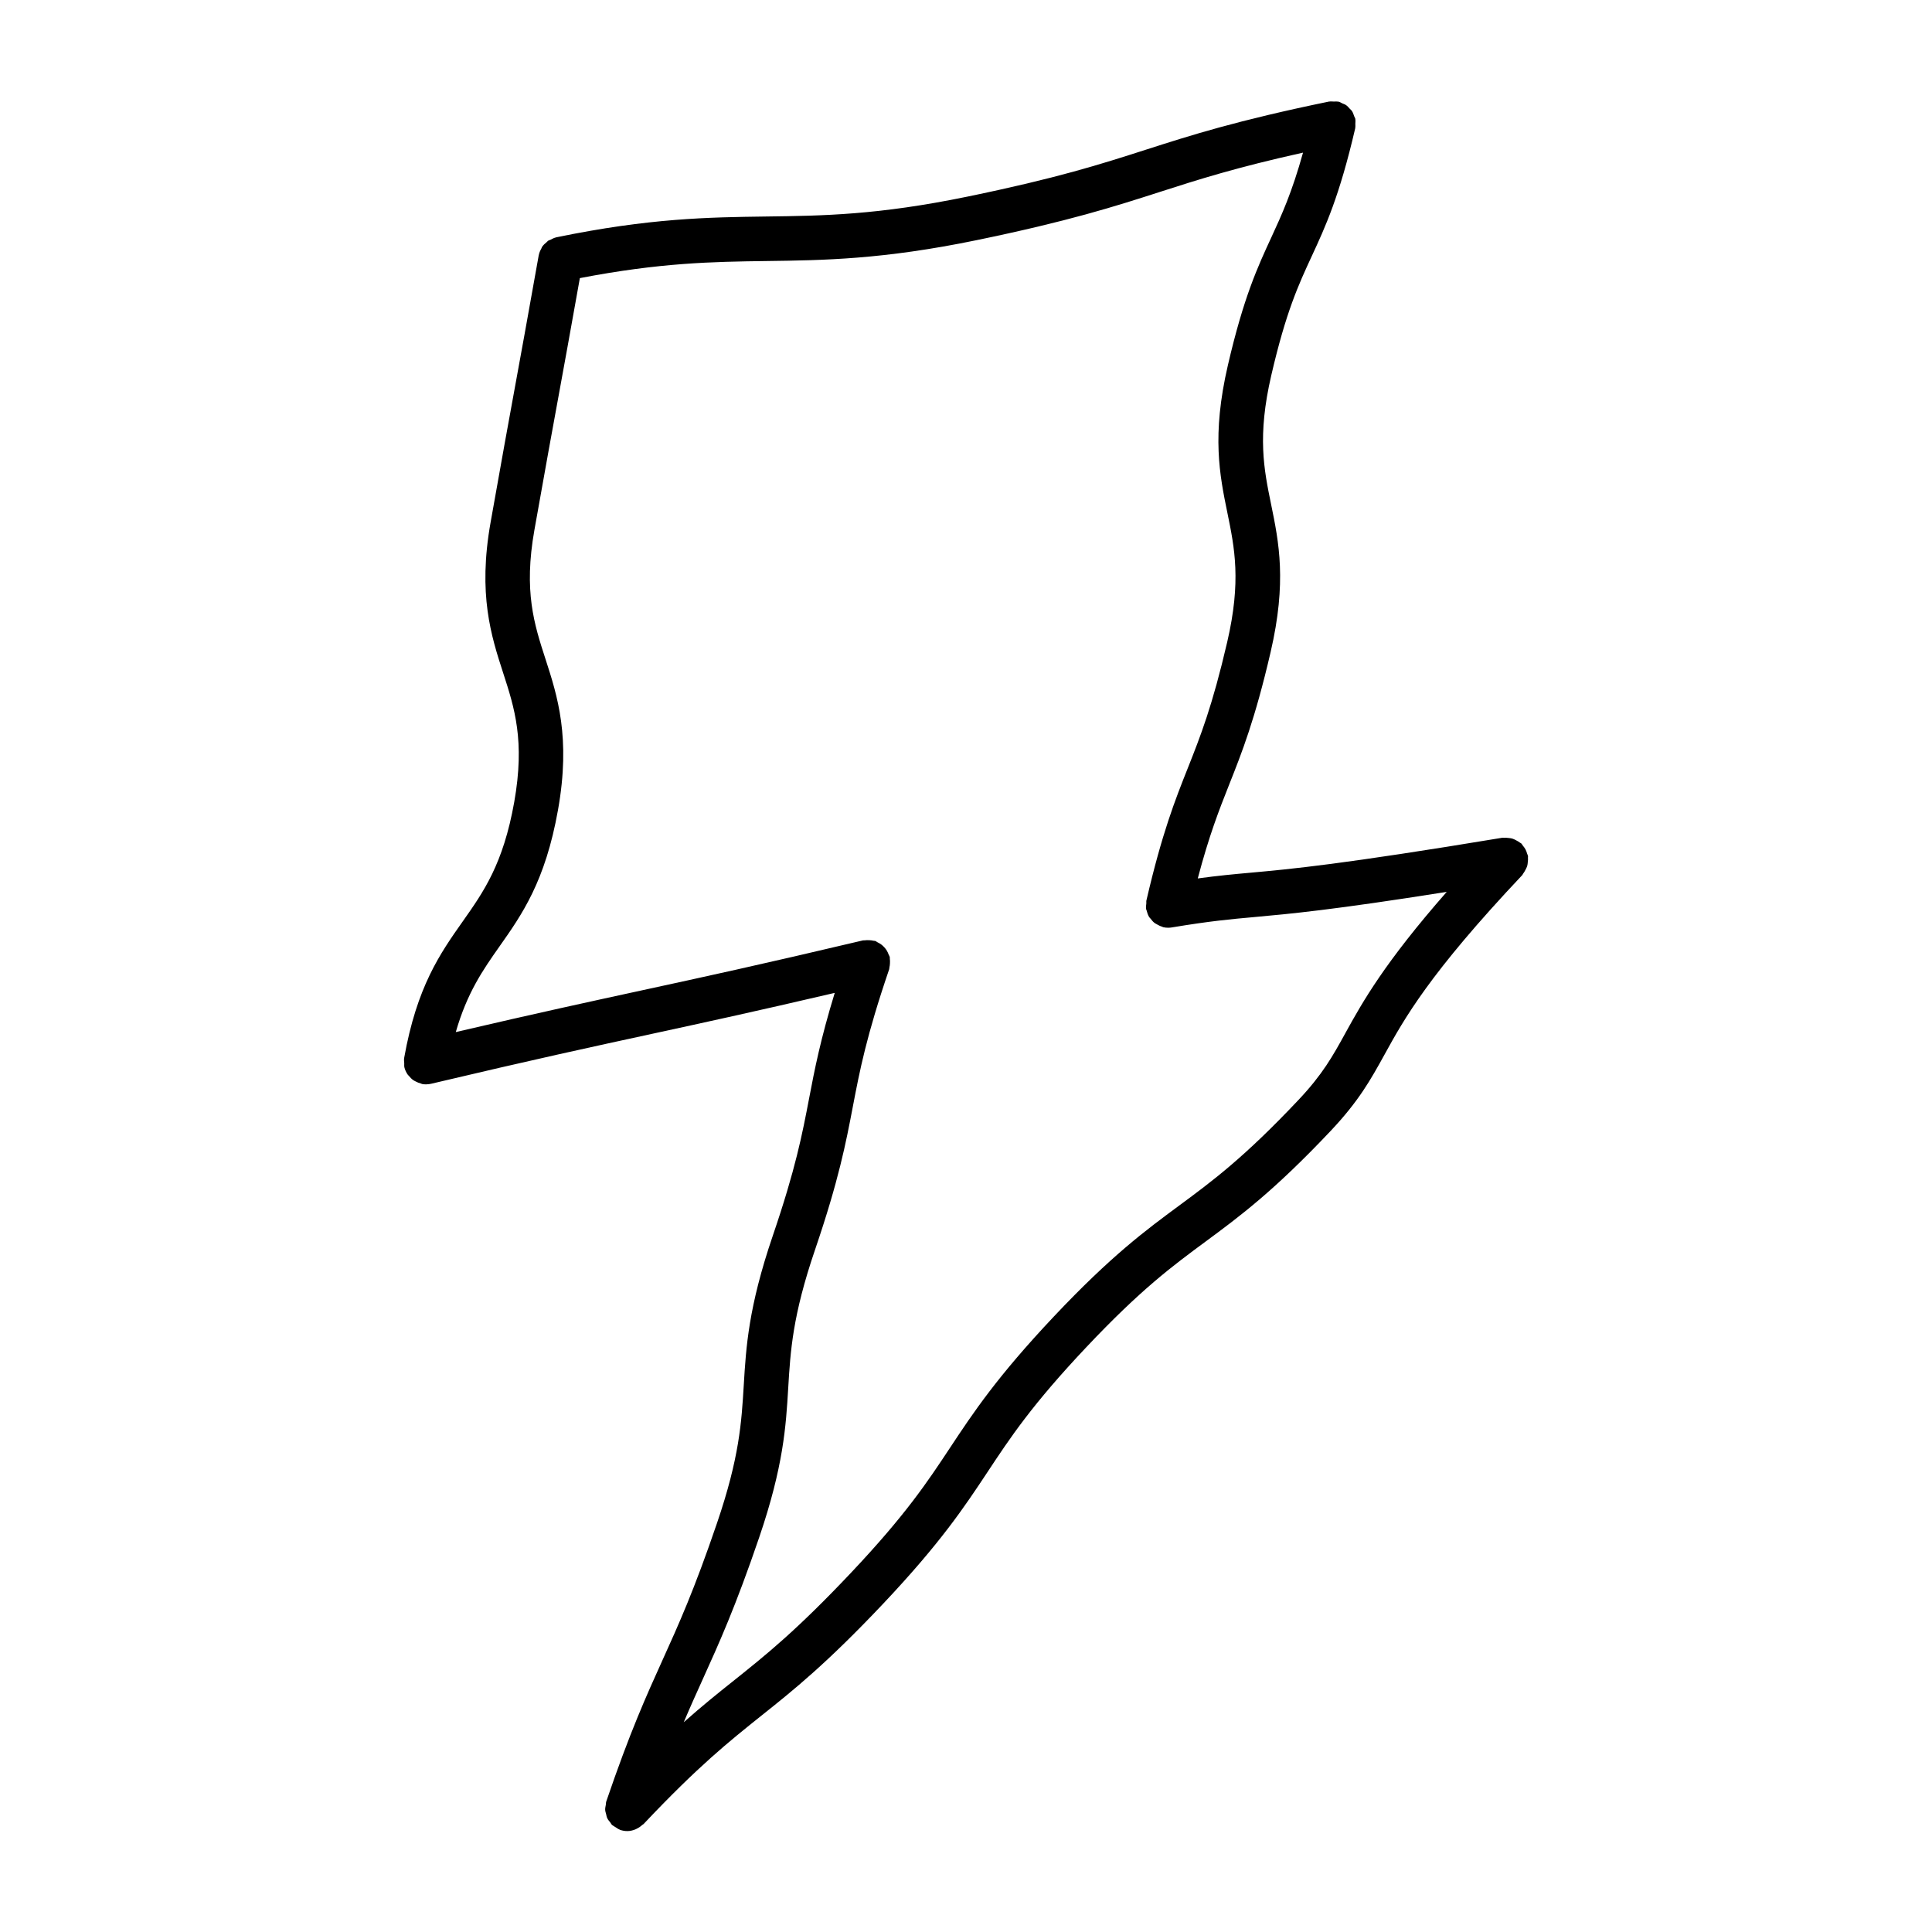
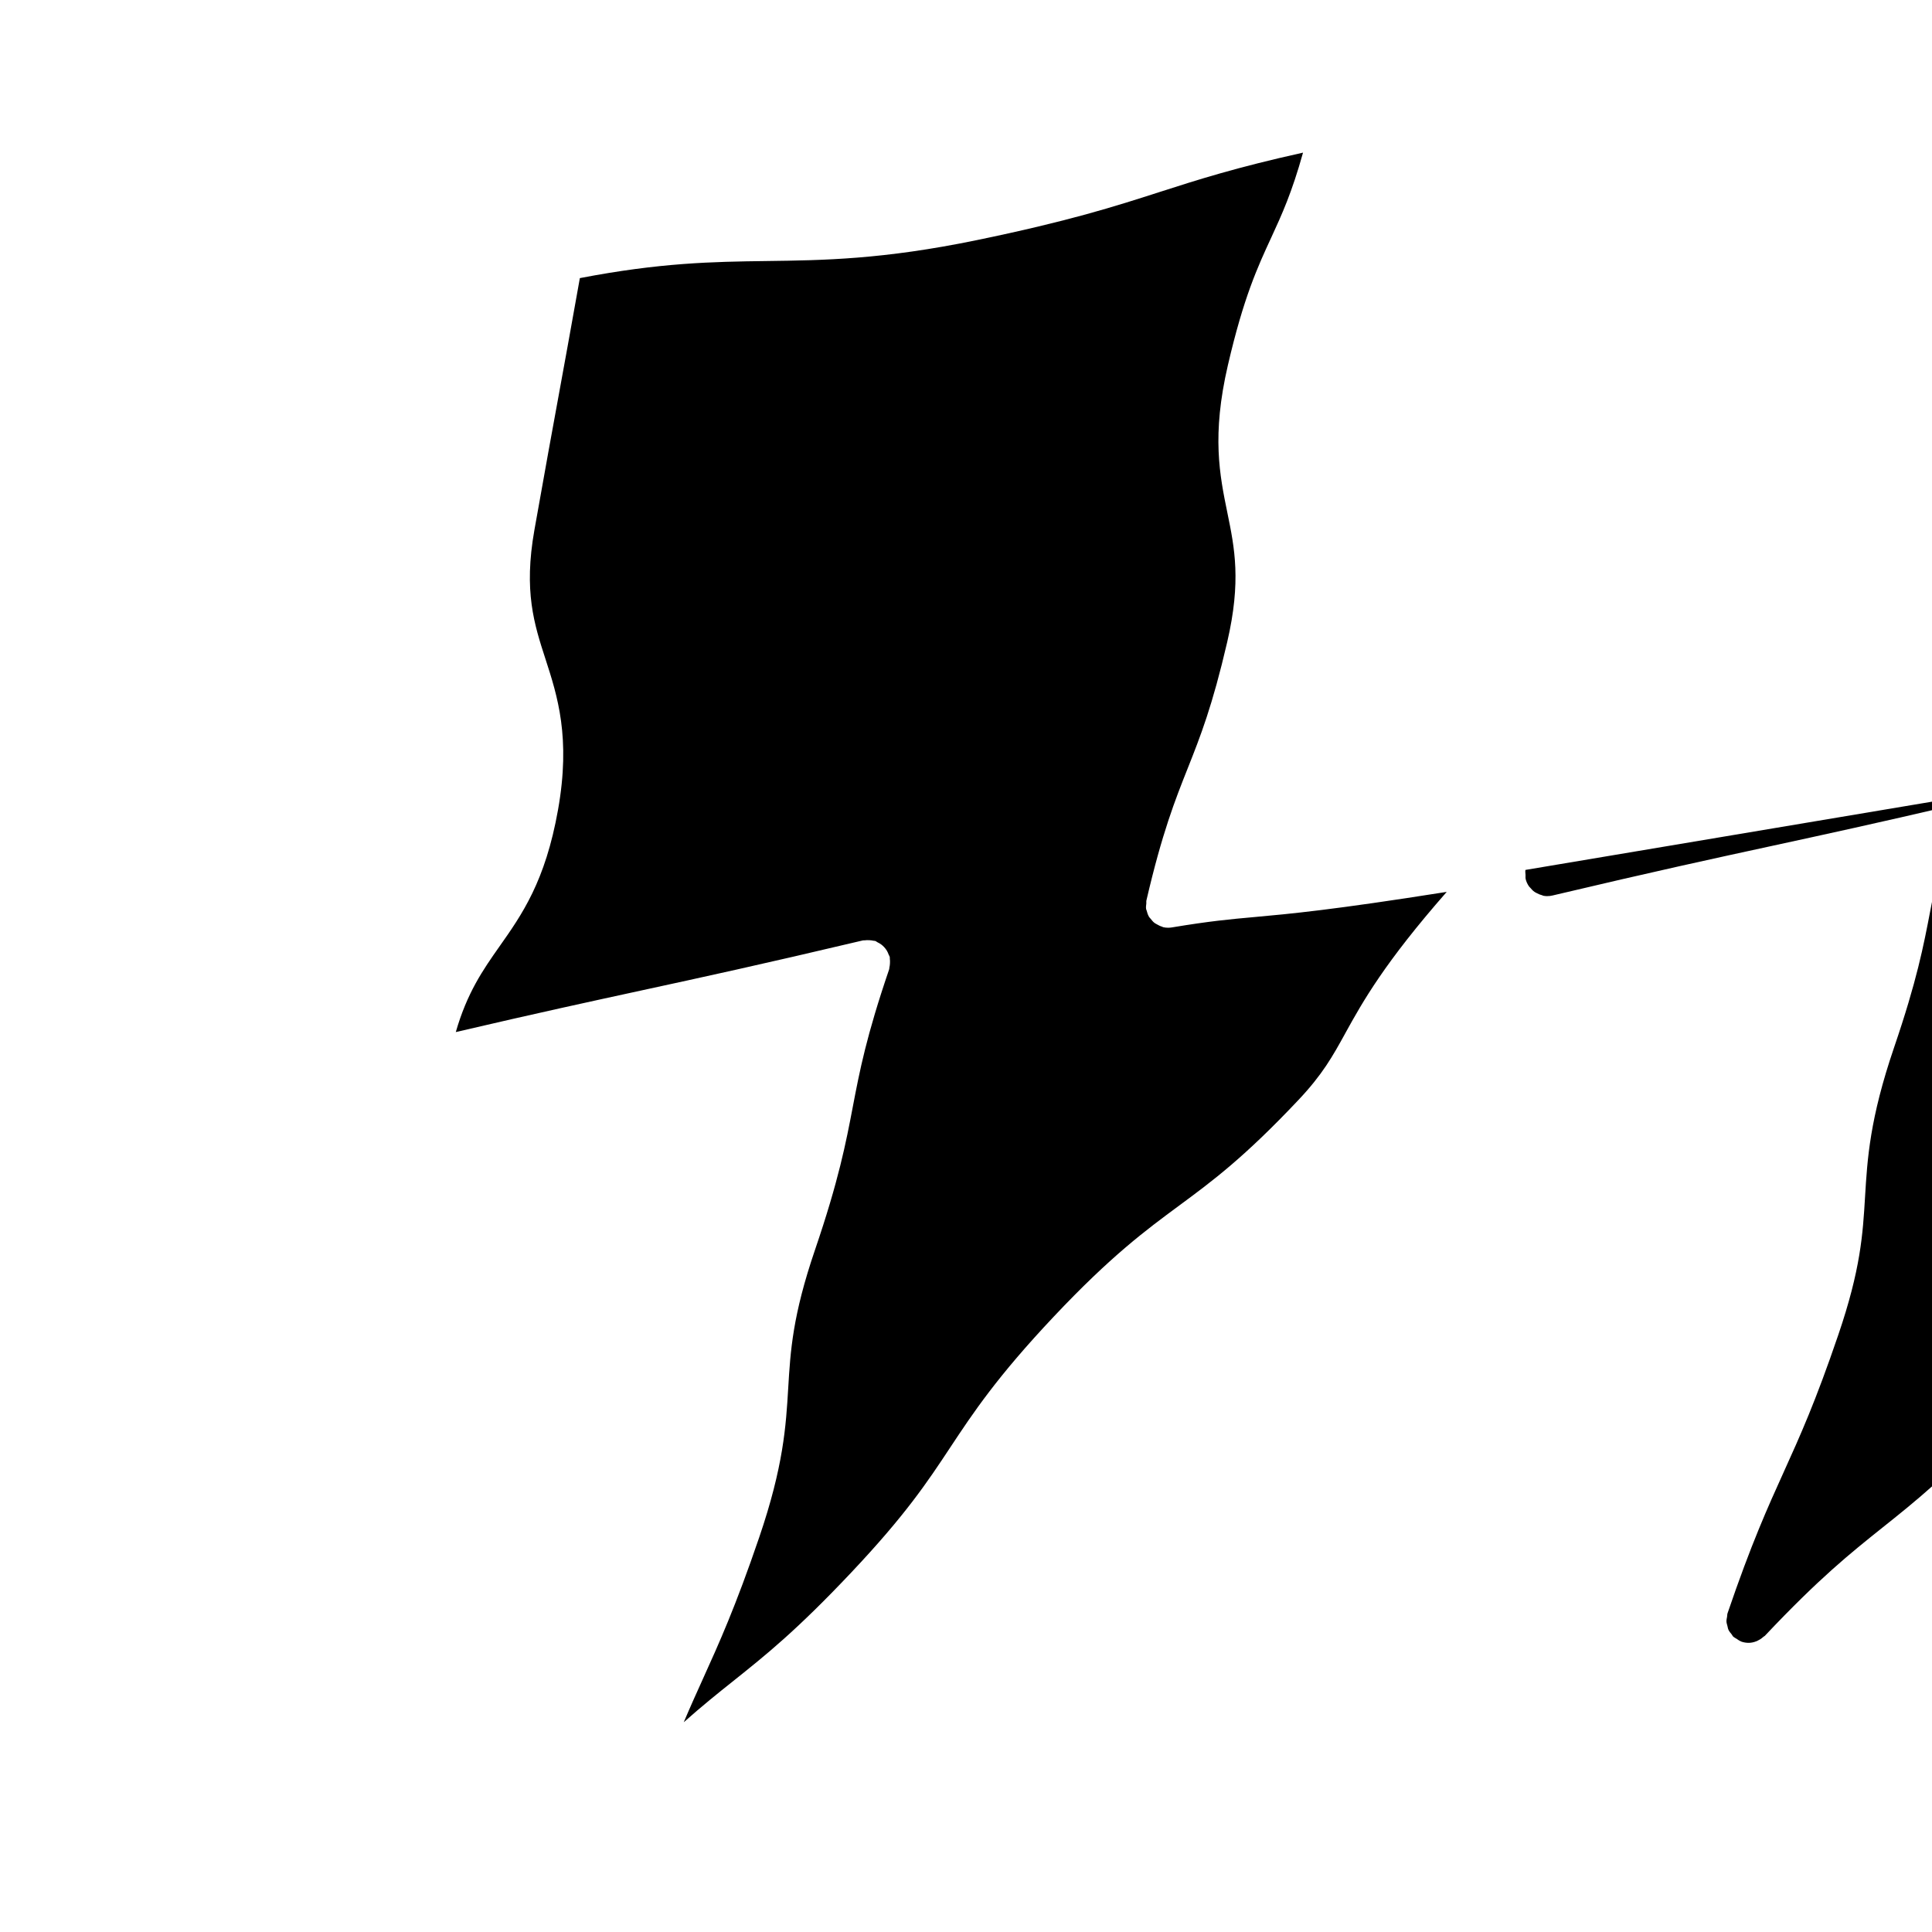
<svg xmlns="http://www.w3.org/2000/svg" fill="#000000" width="800px" height="800px" version="1.1" viewBox="144 144 512 512">
-   <path d="m548.25 374.54c0.172-0.332 0.355-0.652 0.465-1.008 0.109-0.34 0.133-0.691 0.164-1.055 0.047-0.41 0.094-0.812 0.047-1.219-0.016-0.133 0.039-0.25 0.016-0.387-0.039-0.234-0.18-0.426-0.242-0.652-0.117-0.395-0.234-0.762-0.434-1.133-0.188-0.355-0.434-0.66-0.684-0.969-0.156-0.18-0.234-0.41-0.418-0.582-0.102-0.094-0.234-0.125-0.348-0.211-0.301-0.242-0.629-0.426-0.977-0.605-0.348-0.18-0.676-0.371-1.055-0.48-0.324-0.102-0.66-0.125-1.008-0.164-0.426-0.047-0.82-0.086-1.242-0.047-0.133 0.008-0.262-0.039-0.395-0.016-42.754 7.086-56.066 8.297-66.754 9.266-4.434 0.402-8.484 0.77-13.965 1.52 3-11.375 5.606-18.027 8.328-24.891 3.363-8.469 6.832-17.223 10.973-35.078 4.336-18.68 2.195-29.117 0.125-39.211-1.898-9.258-3.691-18.012 0.062-34.18 3.898-16.816 7.211-23.977 10.723-31.559 3.606-7.793 7.336-15.848 11.508-33.852 0.008-0.031-0.008-0.055 0-0.086 0.086-0.371 0.031-0.77 0.039-1.164 0-0.402 0.07-0.805-0.008-1.188-0.008-0.023 0.008-0.055 0-0.086-0.055-0.262-0.211-0.457-0.301-0.699-0.164-0.465-0.309-0.938-0.574-1.348-0.164-0.262-0.418-0.449-0.621-0.668-0.309-0.34-0.59-0.684-0.977-0.945-0.285-0.195-0.621-0.293-0.945-0.434-0.348-0.156-0.637-0.379-1.023-0.465-0.039-0.008-0.078 0-0.117 0-0.379-0.078-0.781-0.023-1.164-0.031-0.387 0-0.781-0.062-1.148 0-0.031 0.008-0.062-0.008-0.094 0-24.547 5.055-36.746 8.973-48.547 12.762-12.027 3.863-23.395 7.512-47.312 12.438-23.68 4.871-38.094 5.07-53.355 5.266-15.152 0.203-30.82 0.41-55.602 5.519-0.016 0-0.031 0.016-0.047 0.023-0.512 0.109-0.969 0.363-1.434 0.605-0.227 0.117-0.496 0.164-0.699 0.309-0.102 0.07-0.164 0.188-0.27 0.277-0.496 0.395-0.961 0.82-1.309 1.348-0.078 0.117-0.094 0.277-0.164 0.395-0.309 0.551-0.566 1.117-0.684 1.746 0 0.016-0.016 0.031-0.016 0.047-3.125 17.586-4.746 26.41-6.352 35.203-1.629 8.887-3.242 17.734-6.398 35.543-3.41 19.152 0.164 30.188 3.32 39.926 3 9.25 5.824 17.98 2.938 34.234-2.922 16.414-8.109 23.773-13.602 31.566-6 8.508-12.203 17.301-15.578 36.305v0.016c-0.07 0.426 0.008 0.867 0.031 1.316 0.016 0.348-0.039 0.707 0.031 1.039v0.023c0.164 0.715 0.48 1.363 0.867 1.938 0.109 0.164 0.27 0.27 0.387 0.426 0.332 0.402 0.676 0.77 1.102 1.062 0.203 0.148 0.434 0.242 0.66 0.363 0.426 0.227 0.859 0.41 1.324 0.52 0.133 0.031 0.234 0.125 0.371 0.148 0.34 0.062 0.684 0.094 1.016 0.094h0.008 0.008c0.008 0 0.016-0.008 0.023-0.008 0.441 0 0.883-0.047 1.332-0.156 27.031-6.398 43.012-9.863 58.465-13.211 13.453-2.922 27.34-5.926 48.492-10.871-3.785 12.359-5.336 20.301-6.793 27.961-1.836 9.582-3.566 18.633-9.629 36.406-6.453 18.934-7.078 29.449-7.691 39.621-0.59 9.816-1.141 19.09-7.086 36.52-6.102 17.91-10.172 26.875-14.469 36.367-4.227 9.336-8.598 18.98-14.887 37.43-0.102 0.301-0.062 0.59-0.117 0.891-0.078 0.441-0.188 0.859-0.164 1.309 0.016 0.395 0.156 0.754 0.25 1.141 0.086 0.355 0.133 0.715 0.293 1.055 0.195 0.426 0.504 0.77 0.805 1.141 0.172 0.211 0.27 0.48 0.48 0.676 0.016 0.016 0.047 0.023 0.07 0.047 0.219 0.195 0.512 0.316 0.762 0.48 0.395 0.27 0.781 0.551 1.203 0.707 0.039 0.016 0.062 0.047 0.102 0.062 0.637 0.211 1.273 0.316 1.906 0.316 0.723 0 1.41-0.164 2.07-0.426 0.195-0.07 0.371-0.172 0.559-0.277 0.496-0.242 0.93-0.551 1.34-0.93 0.102-0.094 0.227-0.125 0.324-0.219 14.508-15.375 22.617-21.844 31.195-28.703 8.535-6.801 17.359-13.848 32.441-29.836 15.145-16.059 21.426-25.551 27.504-34.73 6.062-9.172 11.785-17.832 26.23-33.141 14.422-15.289 22.773-21.461 31.605-27.984 8.871-6.551 18.043-13.32 33.188-29.379 7.445-7.902 10.562-13.555 14.176-20.098 5.25-9.539 11.793-21.402 36.527-47.617 0.094-0.102 0.125-0.234 0.203-0.34 0.266-0.34 0.453-0.68 0.637-1.035zm-47.715 43.258c-3.352 6.078-6 10.887-12.422 17.695-14.422 15.289-22.773 21.461-31.605 27.984-8.871 6.551-18.043 13.32-33.188 29.379-15.137 16.051-21.41 25.543-27.488 34.723-6.07 9.172-11.793 17.84-26.238 33.148-14.516 15.391-22.625 21.852-31.211 28.711-4.102 3.266-8.281 6.621-13.18 10.973 1.754-4.148 3.418-7.824 5.109-11.562 4.227-9.336 8.598-18.98 14.887-37.43 6.453-18.941 7.086-29.457 7.691-39.629 0.59-9.816 1.141-19.09 7.078-36.512 6.328-18.555 8.219-28.441 10.043-38.008 1.836-9.582 3.566-18.633 9.629-36.406 0.055-0.156 0.023-0.309 0.062-0.465 0.094-0.387 0.133-0.762 0.148-1.156 0.016-0.41 0.023-0.797-0.039-1.18-0.023-0.156 0.023-0.309-0.016-0.465-0.047-0.211-0.188-0.371-0.27-0.574-0.141-0.387-0.293-0.746-0.504-1.094-0.195-0.324-0.41-0.598-0.652-0.867-0.262-0.285-0.52-0.535-0.836-0.77-0.324-0.234-0.652-0.418-1.008-0.59-0.195-0.094-0.348-0.262-0.566-0.332-0.156-0.055-0.316-0.023-0.465-0.062-0.387-0.094-0.762-0.133-1.164-0.148s-0.789-0.023-1.172 0.039c-0.156 0.023-0.309-0.016-0.465 0.016-27.031 6.398-43.012 9.863-58.465 13.211-13.656 2.969-27.742 6.016-49.438 11.082 3-10.406 7.156-16.406 11.516-22.602 6-8.508 12.203-17.301 15.578-36.305 3.41-19.16-0.164-30.195-3.32-39.934-3-9.242-5.824-17.98-2.938-34.227 3.156-17.773 4.769-26.609 6.398-35.488 1.48-8.094 2.984-16.312 5.644-31.25 21.34-4.102 35.078-4.336 49.469-4.527 15.145-0.195 30.805-0.41 55.586-5.512 24.535-5.055 36.738-8.965 48.531-12.762 10.352-3.328 20.262-6.504 38.062-10.453-2.945 10.57-5.613 16.422-8.398 22.457-3.606 7.793-7.336 15.848-11.508 33.852-4.336 18.68-2.195 29.117-0.125 39.219 1.898 9.266 3.691 18.012-0.062 34.172-3.945 16.996-7.094 24.961-10.438 33.395-3.363 8.453-6.824 17.207-10.957 35.023 0 0.008-0.008 0.023-0.008 0.031 0 0.008-0.008 0.016-0.008 0.023-0.062 0.27 0 0.52-0.023 0.789-0.047 0.496-0.141 0.992-0.055 1.512 0 0.008 0.008 0.016 0.008 0.023 0.023 0.117 0.094 0.219 0.125 0.34 0.148 0.613 0.348 1.195 0.652 1.707 0.117 0.195 0.293 0.332 0.434 0.512 0.309 0.395 0.613 0.781 1.008 1.078 0.203 0.156 0.449 0.262 0.676 0.395 0.418 0.242 0.828 0.457 1.301 0.59 0.109 0.031 0.18 0.109 0.301 0.141 0.434 0.102 0.859 0.148 1.289 0.148h0.031 0.016 0.016c0.316 0 0.621-0.023 0.945-0.078 10.234-1.699 15.398-2.164 21.922-2.754 9.344-0.844 20.695-1.875 50.941-6.668-16.492 18.809-22.238 29.043-26.867 37.441z" />
+   <path d="m548.25 374.54v0.016c-0.07 0.426 0.008 0.867 0.031 1.316 0.016 0.348-0.039 0.707 0.031 1.039v0.023c0.164 0.715 0.48 1.363 0.867 1.938 0.109 0.164 0.27 0.27 0.387 0.426 0.332 0.402 0.676 0.77 1.102 1.062 0.203 0.148 0.434 0.242 0.66 0.363 0.426 0.227 0.859 0.41 1.324 0.52 0.133 0.031 0.234 0.125 0.371 0.148 0.34 0.062 0.684 0.094 1.016 0.094h0.008 0.008c0.008 0 0.016-0.008 0.023-0.008 0.441 0 0.883-0.047 1.332-0.156 27.031-6.398 43.012-9.863 58.465-13.211 13.453-2.922 27.34-5.926 48.492-10.871-3.785 12.359-5.336 20.301-6.793 27.961-1.836 9.582-3.566 18.633-9.629 36.406-6.453 18.934-7.078 29.449-7.691 39.621-0.59 9.816-1.141 19.09-7.086 36.52-6.102 17.91-10.172 26.875-14.469 36.367-4.227 9.336-8.598 18.98-14.887 37.43-0.102 0.301-0.062 0.59-0.117 0.891-0.078 0.441-0.188 0.859-0.164 1.309 0.016 0.395 0.156 0.754 0.25 1.141 0.086 0.355 0.133 0.715 0.293 1.055 0.195 0.426 0.504 0.77 0.805 1.141 0.172 0.211 0.27 0.48 0.48 0.676 0.016 0.016 0.047 0.023 0.07 0.047 0.219 0.195 0.512 0.316 0.762 0.48 0.395 0.27 0.781 0.551 1.203 0.707 0.039 0.016 0.062 0.047 0.102 0.062 0.637 0.211 1.273 0.316 1.906 0.316 0.723 0 1.41-0.164 2.07-0.426 0.195-0.07 0.371-0.172 0.559-0.277 0.496-0.242 0.93-0.551 1.34-0.93 0.102-0.094 0.227-0.125 0.324-0.219 14.508-15.375 22.617-21.844 31.195-28.703 8.535-6.801 17.359-13.848 32.441-29.836 15.145-16.059 21.426-25.551 27.504-34.73 6.062-9.172 11.785-17.832 26.23-33.141 14.422-15.289 22.773-21.461 31.605-27.984 8.871-6.551 18.043-13.32 33.188-29.379 7.445-7.902 10.562-13.555 14.176-20.098 5.25-9.539 11.793-21.402 36.527-47.617 0.094-0.102 0.125-0.234 0.203-0.34 0.266-0.34 0.453-0.68 0.637-1.035zm-47.715 43.258c-3.352 6.078-6 10.887-12.422 17.695-14.422 15.289-22.773 21.461-31.605 27.984-8.871 6.551-18.043 13.32-33.188 29.379-15.137 16.051-21.41 25.543-27.488 34.723-6.07 9.172-11.793 17.84-26.238 33.148-14.516 15.391-22.625 21.852-31.211 28.711-4.102 3.266-8.281 6.621-13.18 10.973 1.754-4.148 3.418-7.824 5.109-11.562 4.227-9.336 8.598-18.98 14.887-37.43 6.453-18.941 7.086-29.457 7.691-39.629 0.59-9.816 1.141-19.09 7.078-36.512 6.328-18.555 8.219-28.441 10.043-38.008 1.836-9.582 3.566-18.633 9.629-36.406 0.055-0.156 0.023-0.309 0.062-0.465 0.094-0.387 0.133-0.762 0.148-1.156 0.016-0.41 0.023-0.797-0.039-1.18-0.023-0.156 0.023-0.309-0.016-0.465-0.047-0.211-0.188-0.371-0.27-0.574-0.141-0.387-0.293-0.746-0.504-1.094-0.195-0.324-0.41-0.598-0.652-0.867-0.262-0.285-0.52-0.535-0.836-0.77-0.324-0.234-0.652-0.418-1.008-0.59-0.195-0.094-0.348-0.262-0.566-0.332-0.156-0.055-0.316-0.023-0.465-0.062-0.387-0.094-0.762-0.133-1.164-0.148s-0.789-0.023-1.172 0.039c-0.156 0.023-0.309-0.016-0.465 0.016-27.031 6.398-43.012 9.863-58.465 13.211-13.656 2.969-27.742 6.016-49.438 11.082 3-10.406 7.156-16.406 11.516-22.602 6-8.508 12.203-17.301 15.578-36.305 3.41-19.16-0.164-30.195-3.32-39.934-3-9.242-5.824-17.98-2.938-34.227 3.156-17.773 4.769-26.609 6.398-35.488 1.48-8.094 2.984-16.312 5.644-31.25 21.34-4.102 35.078-4.336 49.469-4.527 15.145-0.195 30.805-0.41 55.586-5.512 24.535-5.055 36.738-8.965 48.531-12.762 10.352-3.328 20.262-6.504 38.062-10.453-2.945 10.57-5.613 16.422-8.398 22.457-3.606 7.793-7.336 15.848-11.508 33.852-4.336 18.68-2.195 29.117-0.125 39.219 1.898 9.266 3.691 18.012-0.062 34.172-3.945 16.996-7.094 24.961-10.438 33.395-3.363 8.453-6.824 17.207-10.957 35.023 0 0.008-0.008 0.023-0.008 0.031 0 0.008-0.008 0.016-0.008 0.023-0.062 0.27 0 0.52-0.023 0.789-0.047 0.496-0.141 0.992-0.055 1.512 0 0.008 0.008 0.016 0.008 0.023 0.023 0.117 0.094 0.219 0.125 0.34 0.148 0.613 0.348 1.195 0.652 1.707 0.117 0.195 0.293 0.332 0.434 0.512 0.309 0.395 0.613 0.781 1.008 1.078 0.203 0.156 0.449 0.262 0.676 0.395 0.418 0.242 0.828 0.457 1.301 0.59 0.109 0.031 0.18 0.109 0.301 0.141 0.434 0.102 0.859 0.148 1.289 0.148h0.031 0.016 0.016c0.316 0 0.621-0.023 0.945-0.078 10.234-1.699 15.398-2.164 21.922-2.754 9.344-0.844 20.695-1.875 50.941-6.668-16.492 18.809-22.238 29.043-26.867 37.441z" />
</svg>